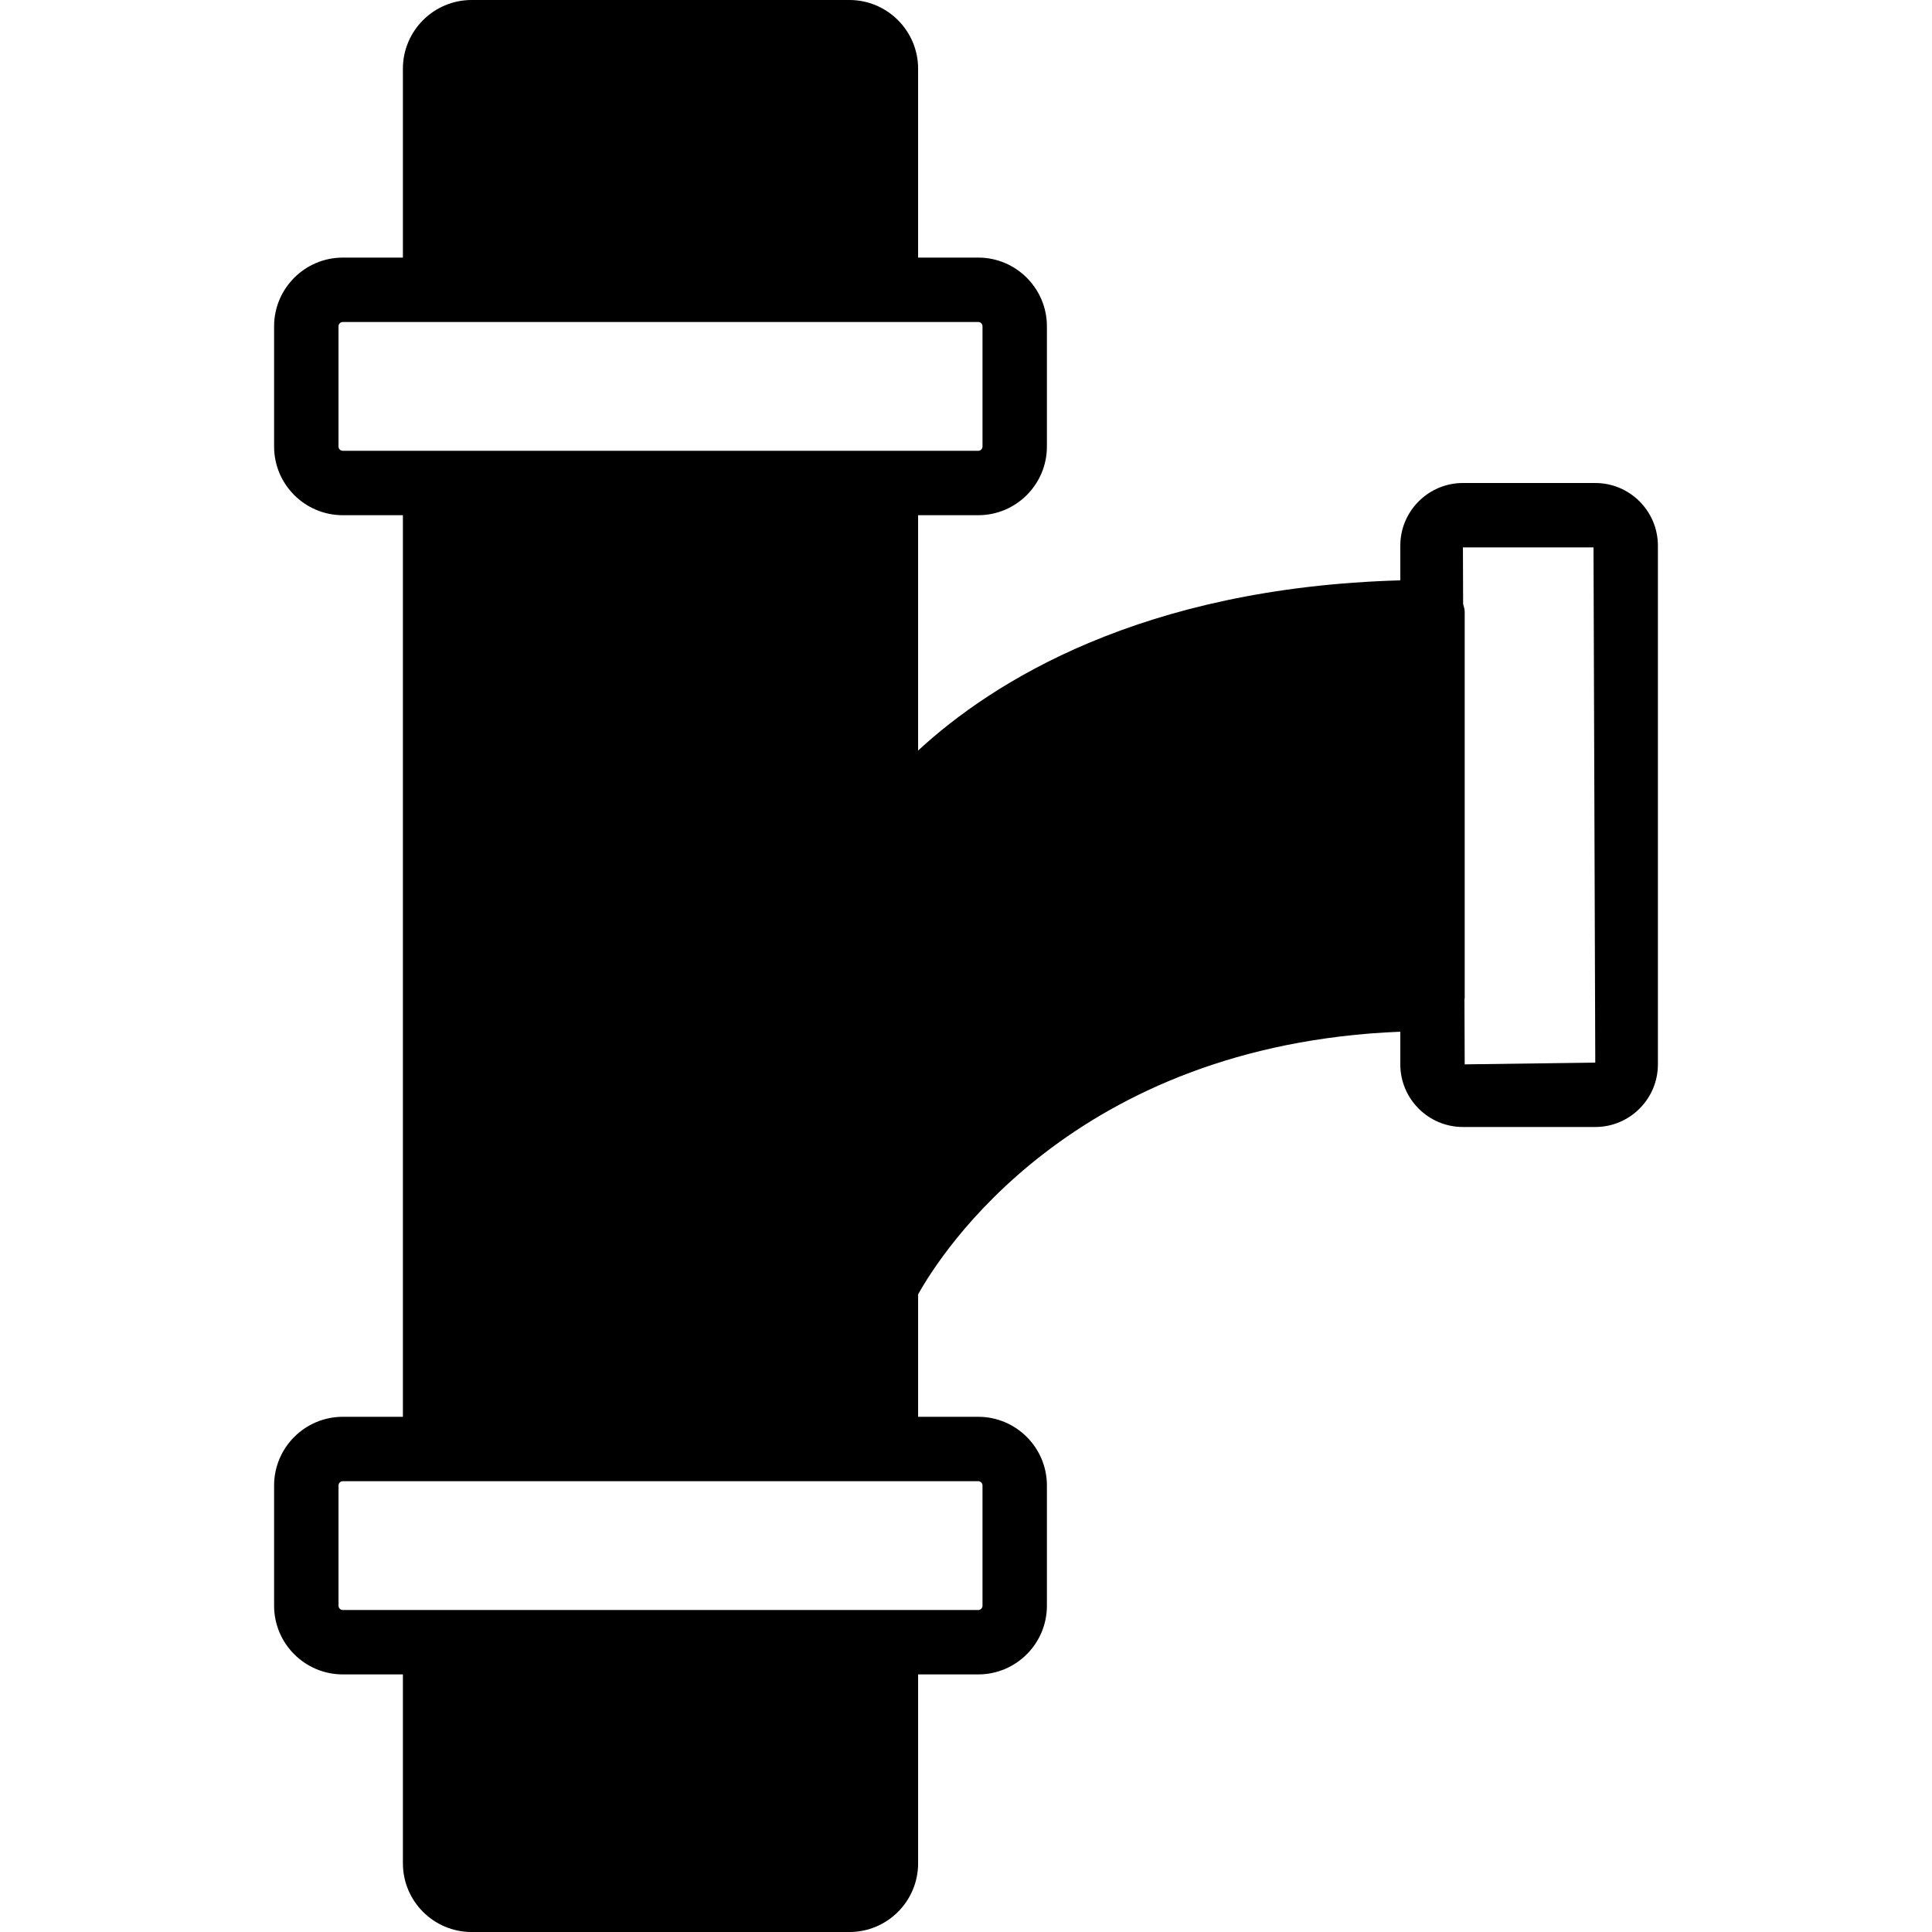
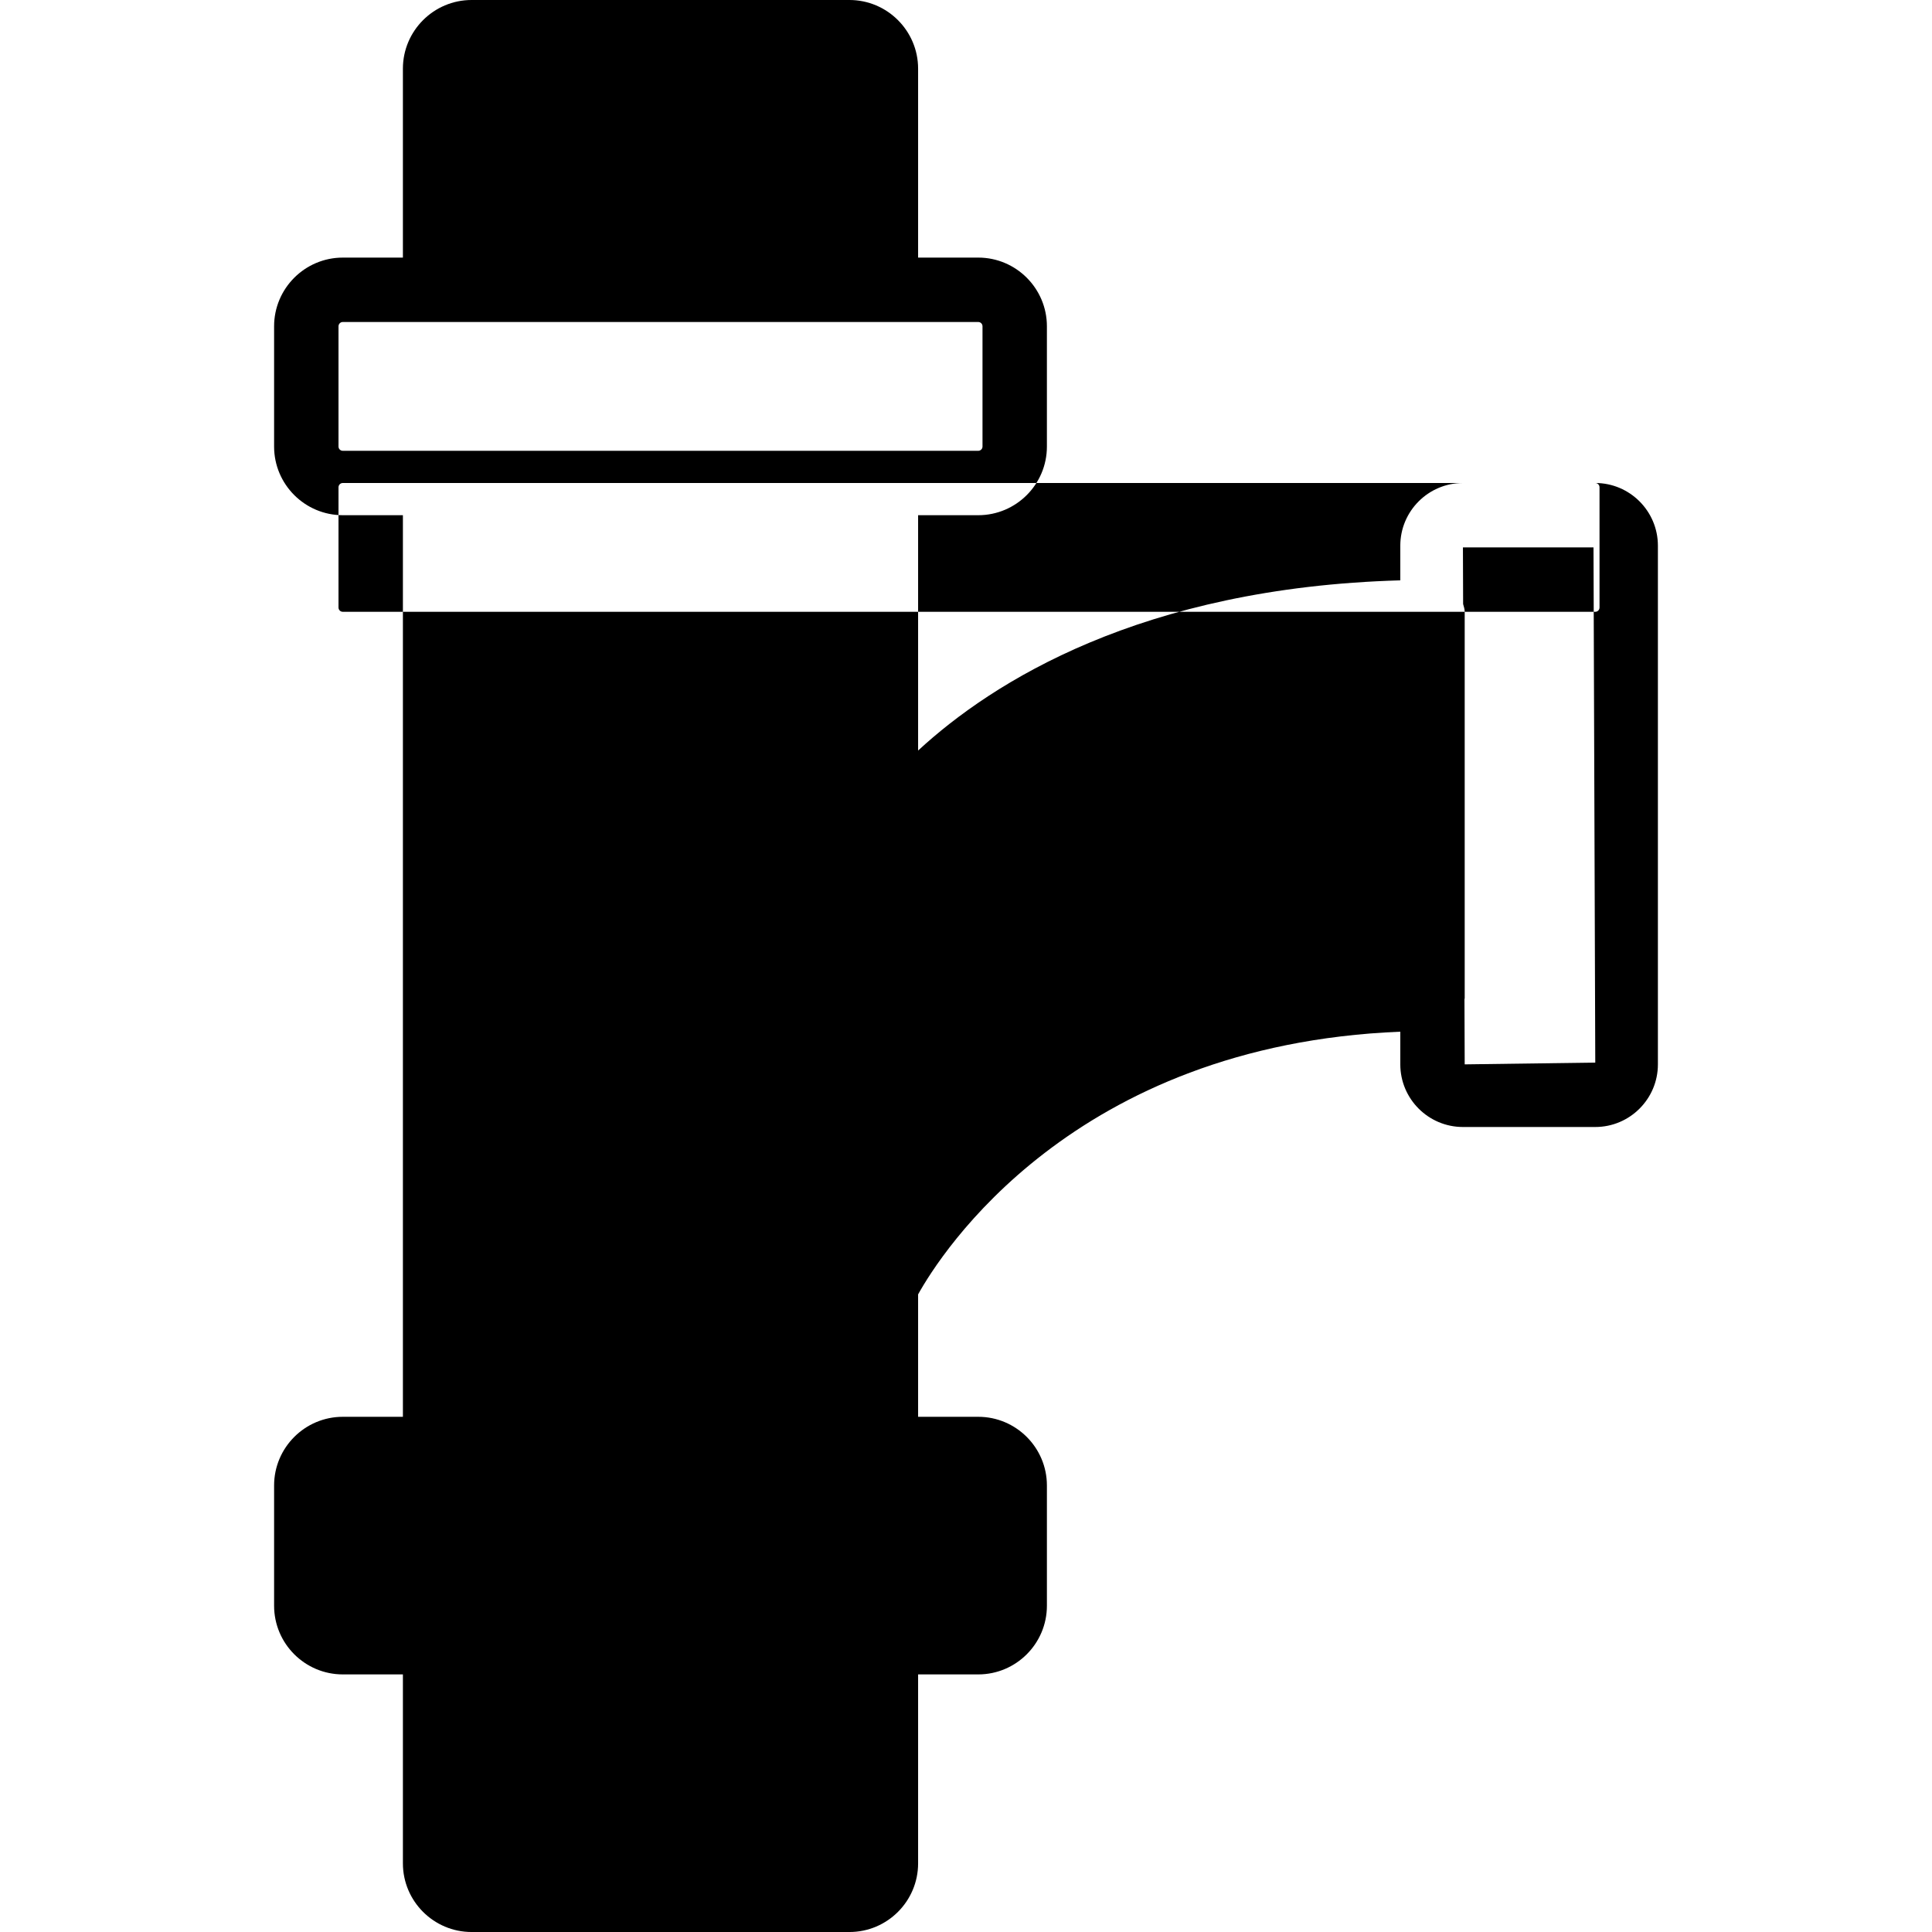
<svg xmlns="http://www.w3.org/2000/svg" fill="#000000" height="800px" width="800px" version="1.1" id="Layer_1" viewBox="0 0 512 512" xml:space="preserve">
  <g>
    <g>
-       <path d="M422.763,128h-35.072c-9.148,0-16.597,7.45-16.597,16.606v9.19c-68.71,1.946-108.16,26.974-127.787,45.107v-62.37h15.94    c10.027,0,18.193-8.158,18.193-18.193V86.468c0-10.035-8.166-18.202-18.193-18.202h-15.94V18.202    C243.307,8.166,235.14,0,225.114,0H124.975c-10.035,0-18.202,8.166-18.202,18.202v50.065H90.842    c-10.035,0-18.202,8.166-18.202,18.202v31.872c0,10.035,8.166,18.193,18.202,18.193h15.932v238.933H90.842    c-10.035,0-18.202,8.166-18.202,18.202v31.863c0,10.044,8.166,18.202,18.202,18.202h15.932v50.065    c0,10.044,8.166,18.202,18.202,18.202h100.139c10.027,0,18.193-8.158,18.193-18.202v-50.065h15.94    c10.027,0,18.193-8.158,18.193-18.202v-31.863c0-10.035-8.166-18.202-18.193-18.202h-15.94v-32.444    c5.922-10.675,40.969-66.108,127.787-69.615v8.661c0,9.156,7.45,16.597,16.597,16.597h35.072c9.148,0,16.597-7.441,16.597-16.597    V144.606C439.36,135.45,431.91,128,422.763,128z M259.247,392.533c0.623,0,1.126,0.512,1.126,1.135v31.863    c0,0.631-0.503,1.135-1.126,1.135h-24.474H115.307H90.842c-0.623,0-1.135-0.503-1.135-1.135v-31.863    c0-0.623,0.512-1.135,1.135-1.135h24.465h119.467H259.247z M234.773,119.467H115.307H90.842c-0.623,0-1.135-0.503-1.135-1.126    V86.468c0-0.623,0.512-1.135,1.135-1.135h24.465h119.467h24.474c0.623,0,1.126,0.512,1.126,1.135v31.872    c0,0.623-0.503,1.126-1.126,1.126H234.773z M388.16,282.069l-0.06-17.246c0-0.102,0.06-0.179,0.06-0.29v-102.4    c0-0.725-0.239-1.382-0.418-2.057l-0.051-15.01h34.603l0.469,136.533L388.16,282.069z" />
+       <path d="M422.763,128h-35.072c-9.148,0-16.597,7.45-16.597,16.606v9.19c-68.71,1.946-108.16,26.974-127.787,45.107v-62.37h15.94    c10.027,0,18.193-8.158,18.193-18.193V86.468c0-10.035-8.166-18.202-18.193-18.202h-15.94V18.202    C243.307,8.166,235.14,0,225.114,0H124.975c-10.035,0-18.202,8.166-18.202,18.202v50.065H90.842    c-10.035,0-18.202,8.166-18.202,18.202v31.872c0,10.035,8.166,18.193,18.202,18.193h15.932v238.933H90.842    c-10.035,0-18.202,8.166-18.202,18.202v31.863c0,10.044,8.166,18.202,18.202,18.202h15.932v50.065    c0,10.044,8.166,18.202,18.202,18.202h100.139c10.027,0,18.193-8.158,18.193-18.202v-50.065h15.94    c10.027,0,18.193-8.158,18.193-18.202v-31.863c0-10.035-8.166-18.202-18.193-18.202h-15.94v-32.444    c5.922-10.675,40.969-66.108,127.787-69.615v8.661c0,9.156,7.45,16.597,16.597,16.597h35.072c9.148,0,16.597-7.441,16.597-16.597    V144.606C439.36,135.45,431.91,128,422.763,128z c0.623,0,1.126,0.512,1.126,1.135v31.863    c0,0.631-0.503,1.135-1.126,1.135h-24.474H115.307H90.842c-0.623,0-1.135-0.503-1.135-1.135v-31.863    c0-0.623,0.512-1.135,1.135-1.135h24.465h119.467H259.247z M234.773,119.467H115.307H90.842c-0.623,0-1.135-0.503-1.135-1.126    V86.468c0-0.623,0.512-1.135,1.135-1.135h24.465h119.467h24.474c0.623,0,1.126,0.512,1.126,1.135v31.872    c0,0.623-0.503,1.126-1.126,1.126H234.773z M388.16,282.069l-0.06-17.246c0-0.102,0.06-0.179,0.06-0.29v-102.4    c0-0.725-0.239-1.382-0.418-2.057l-0.051-15.01h34.603l0.469,136.533L388.16,282.069z" />
    </g>
  </g>
</svg>